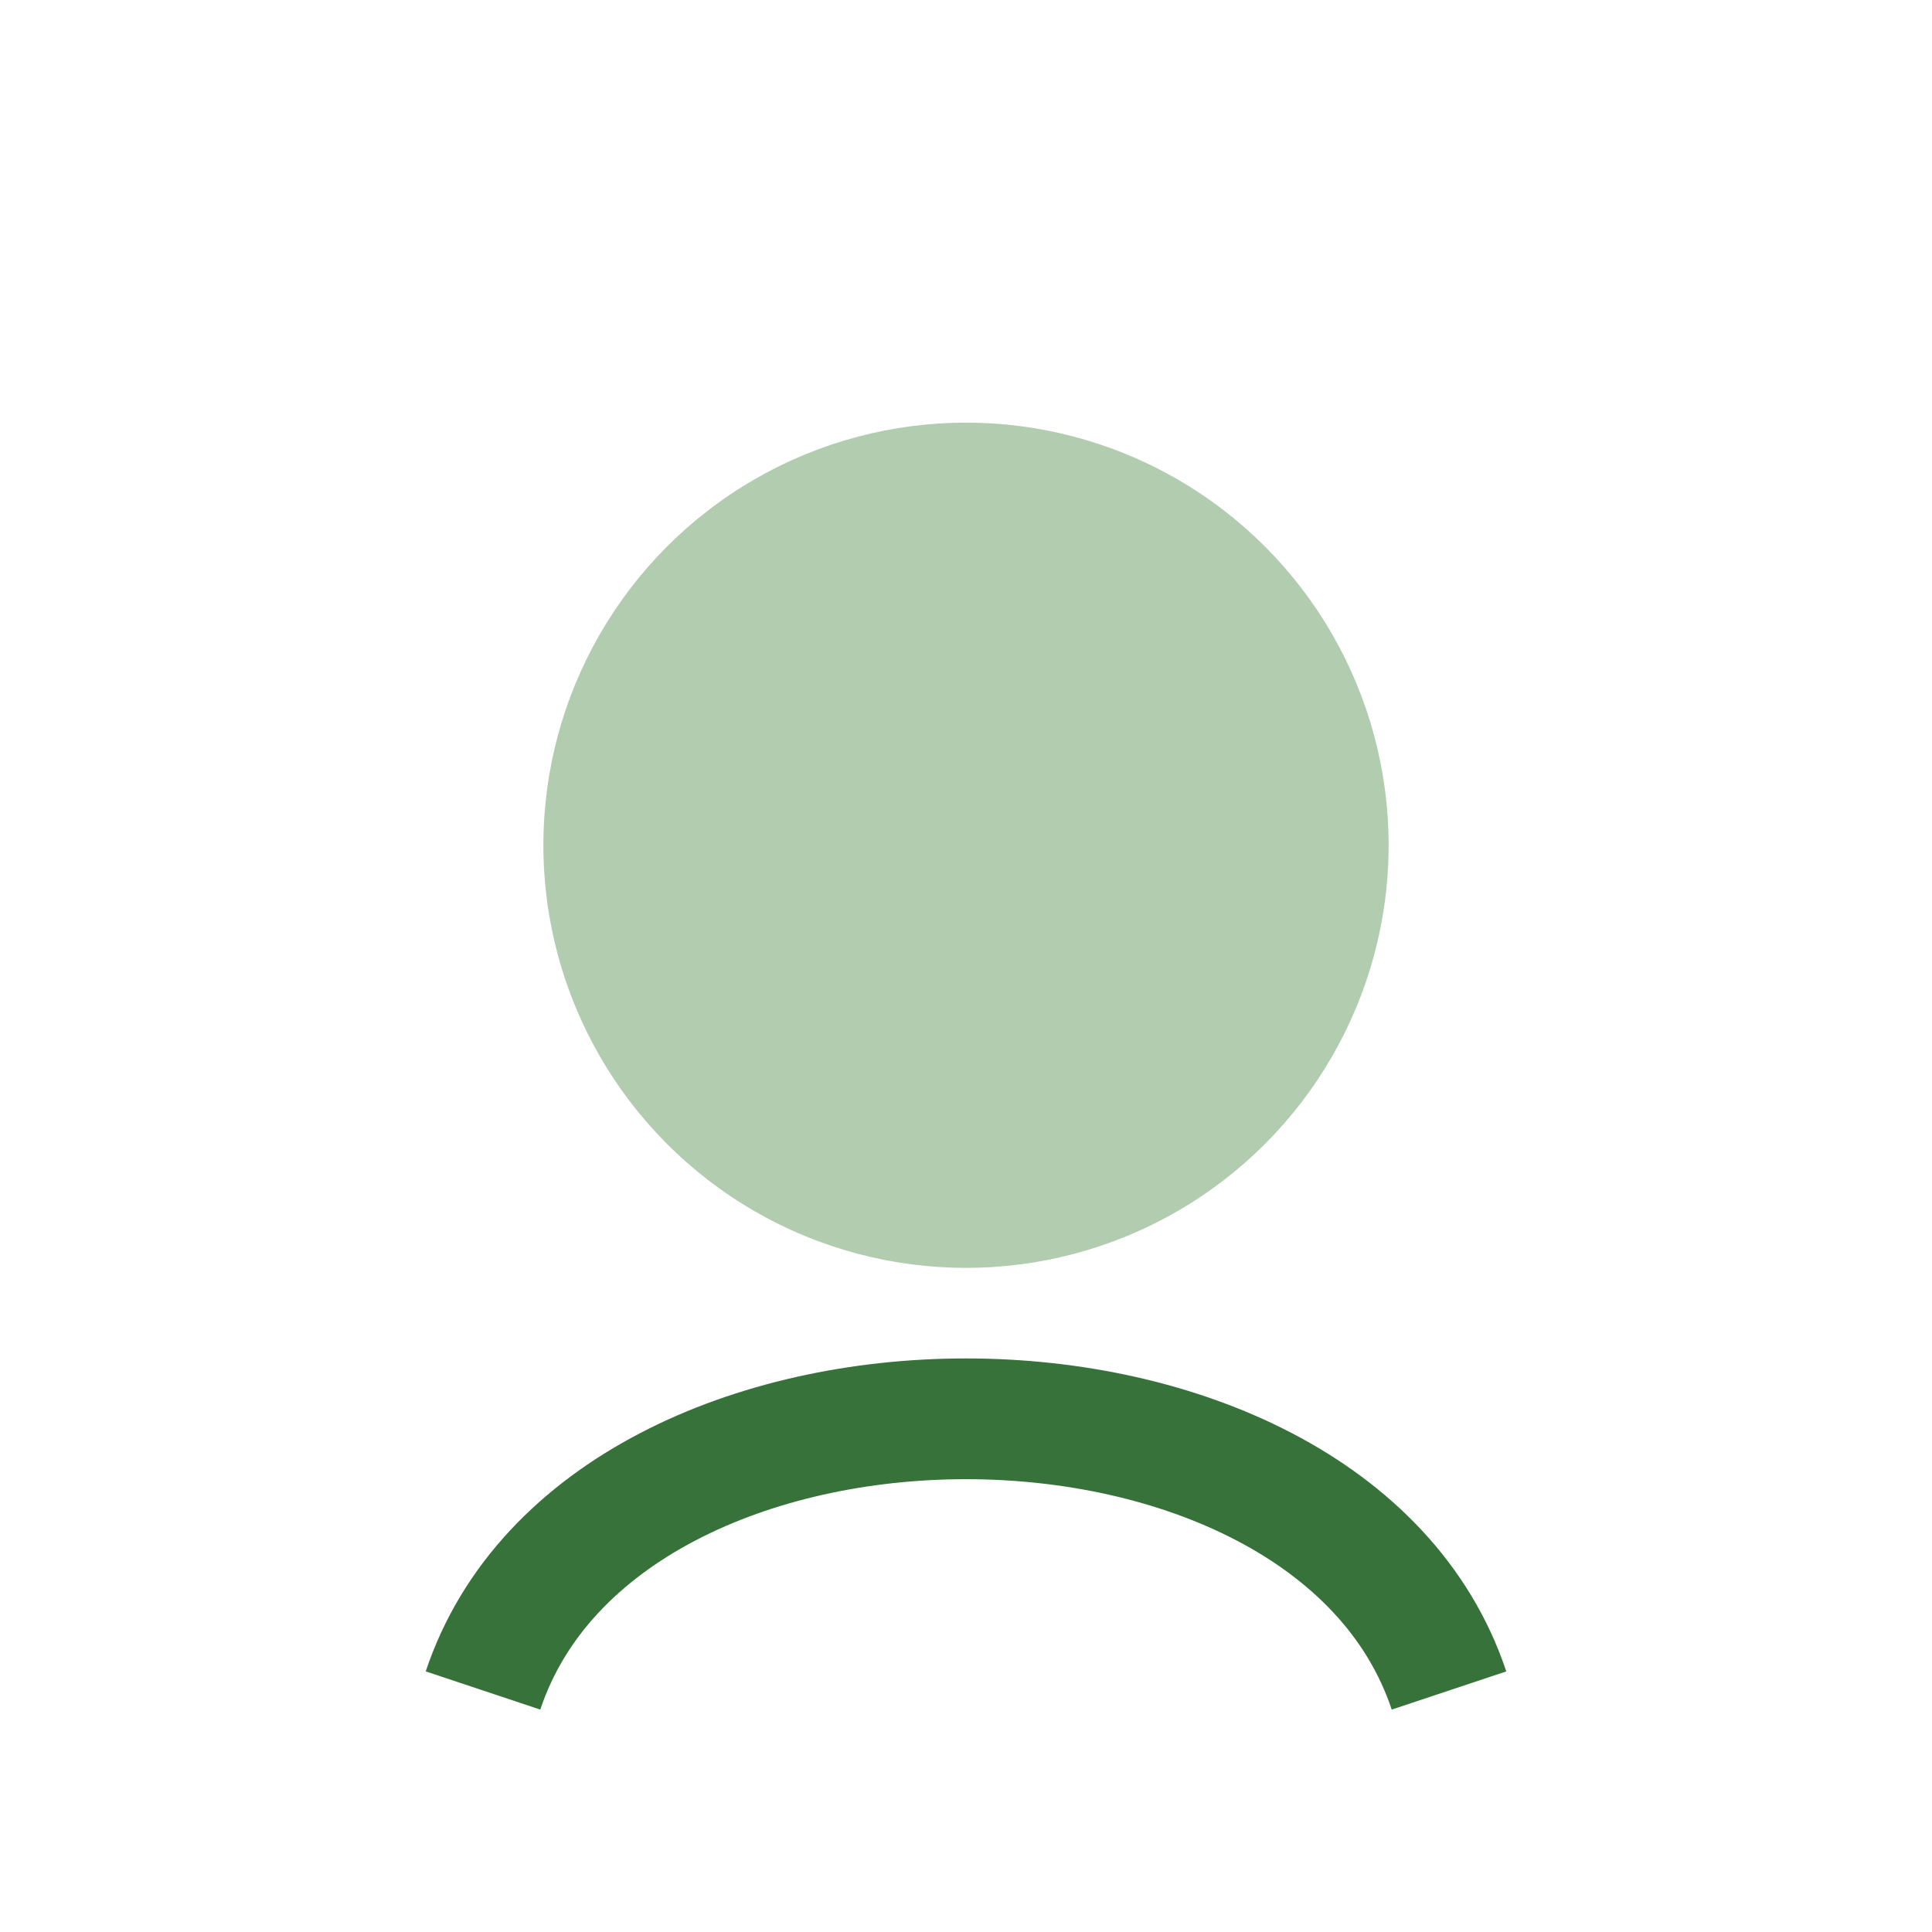
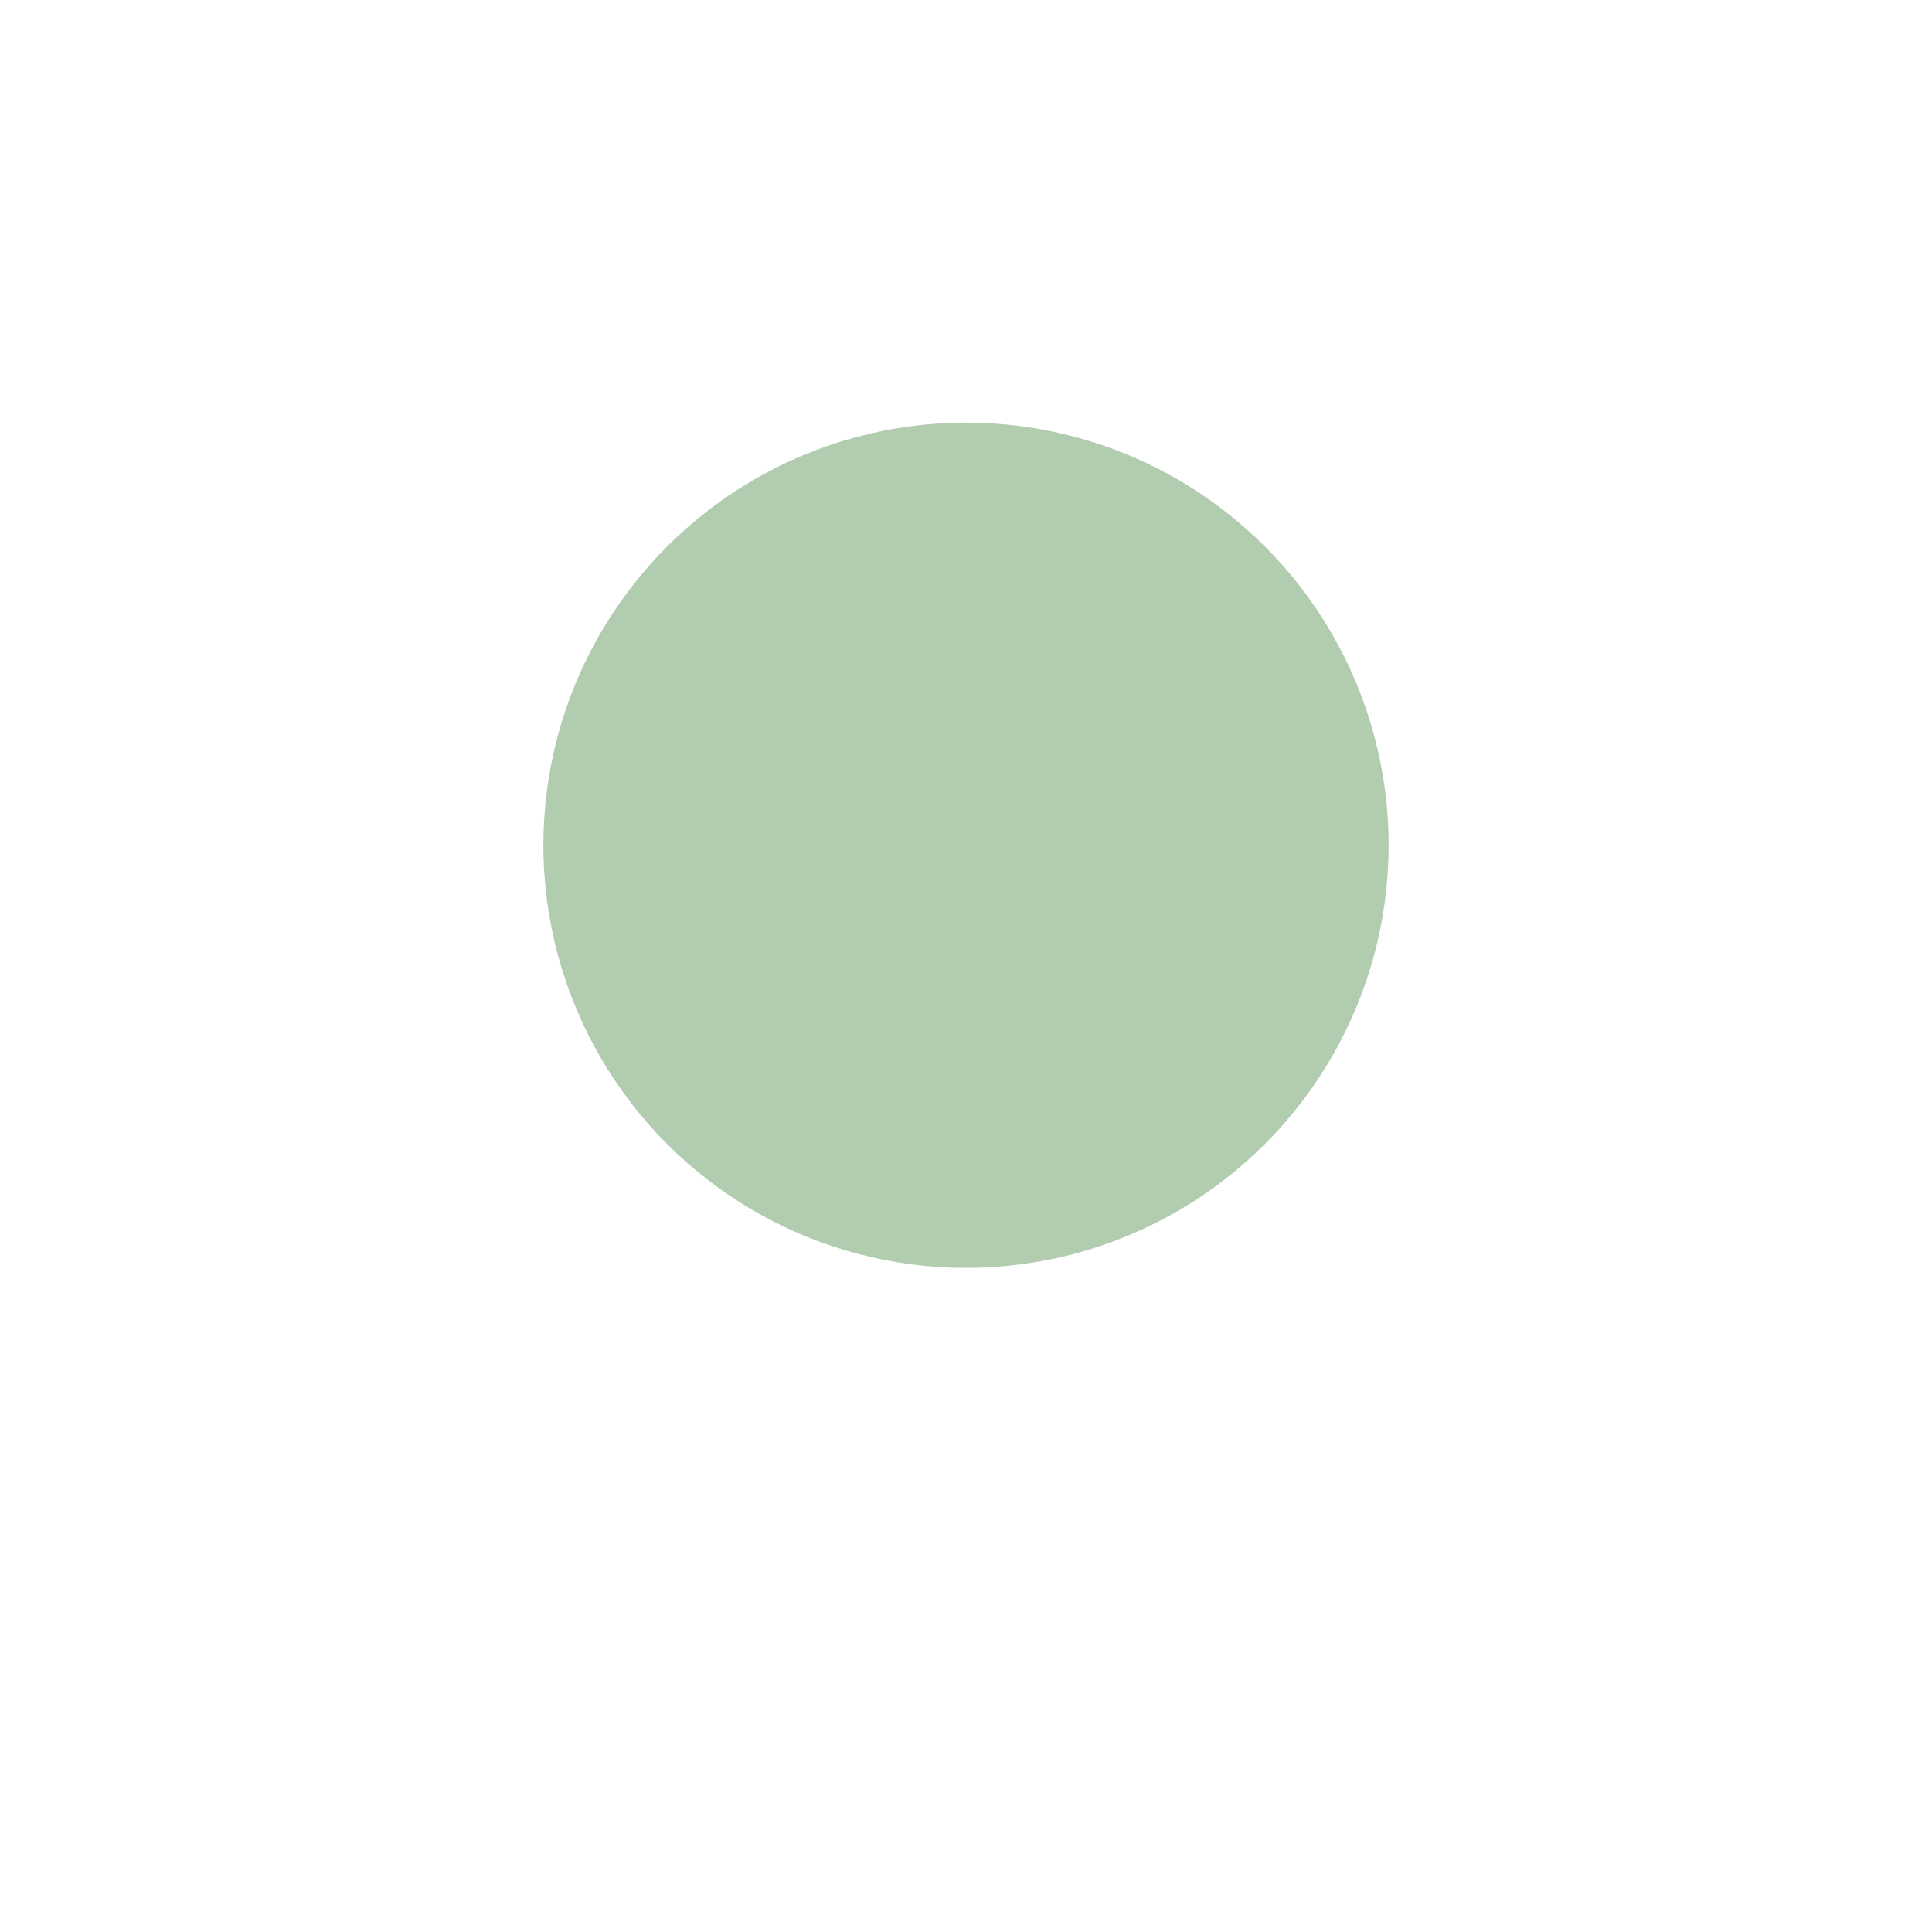
<svg xmlns="http://www.w3.org/2000/svg" width="32" height="32" viewBox="0 0 32 32">
  <circle cx="16" cy="14" r="7" fill="#B2CCB0" />
-   <path d="M8 28c2-6 14-6 16 0" stroke="#367239" stroke-width="2" fill="none" />
</svg>